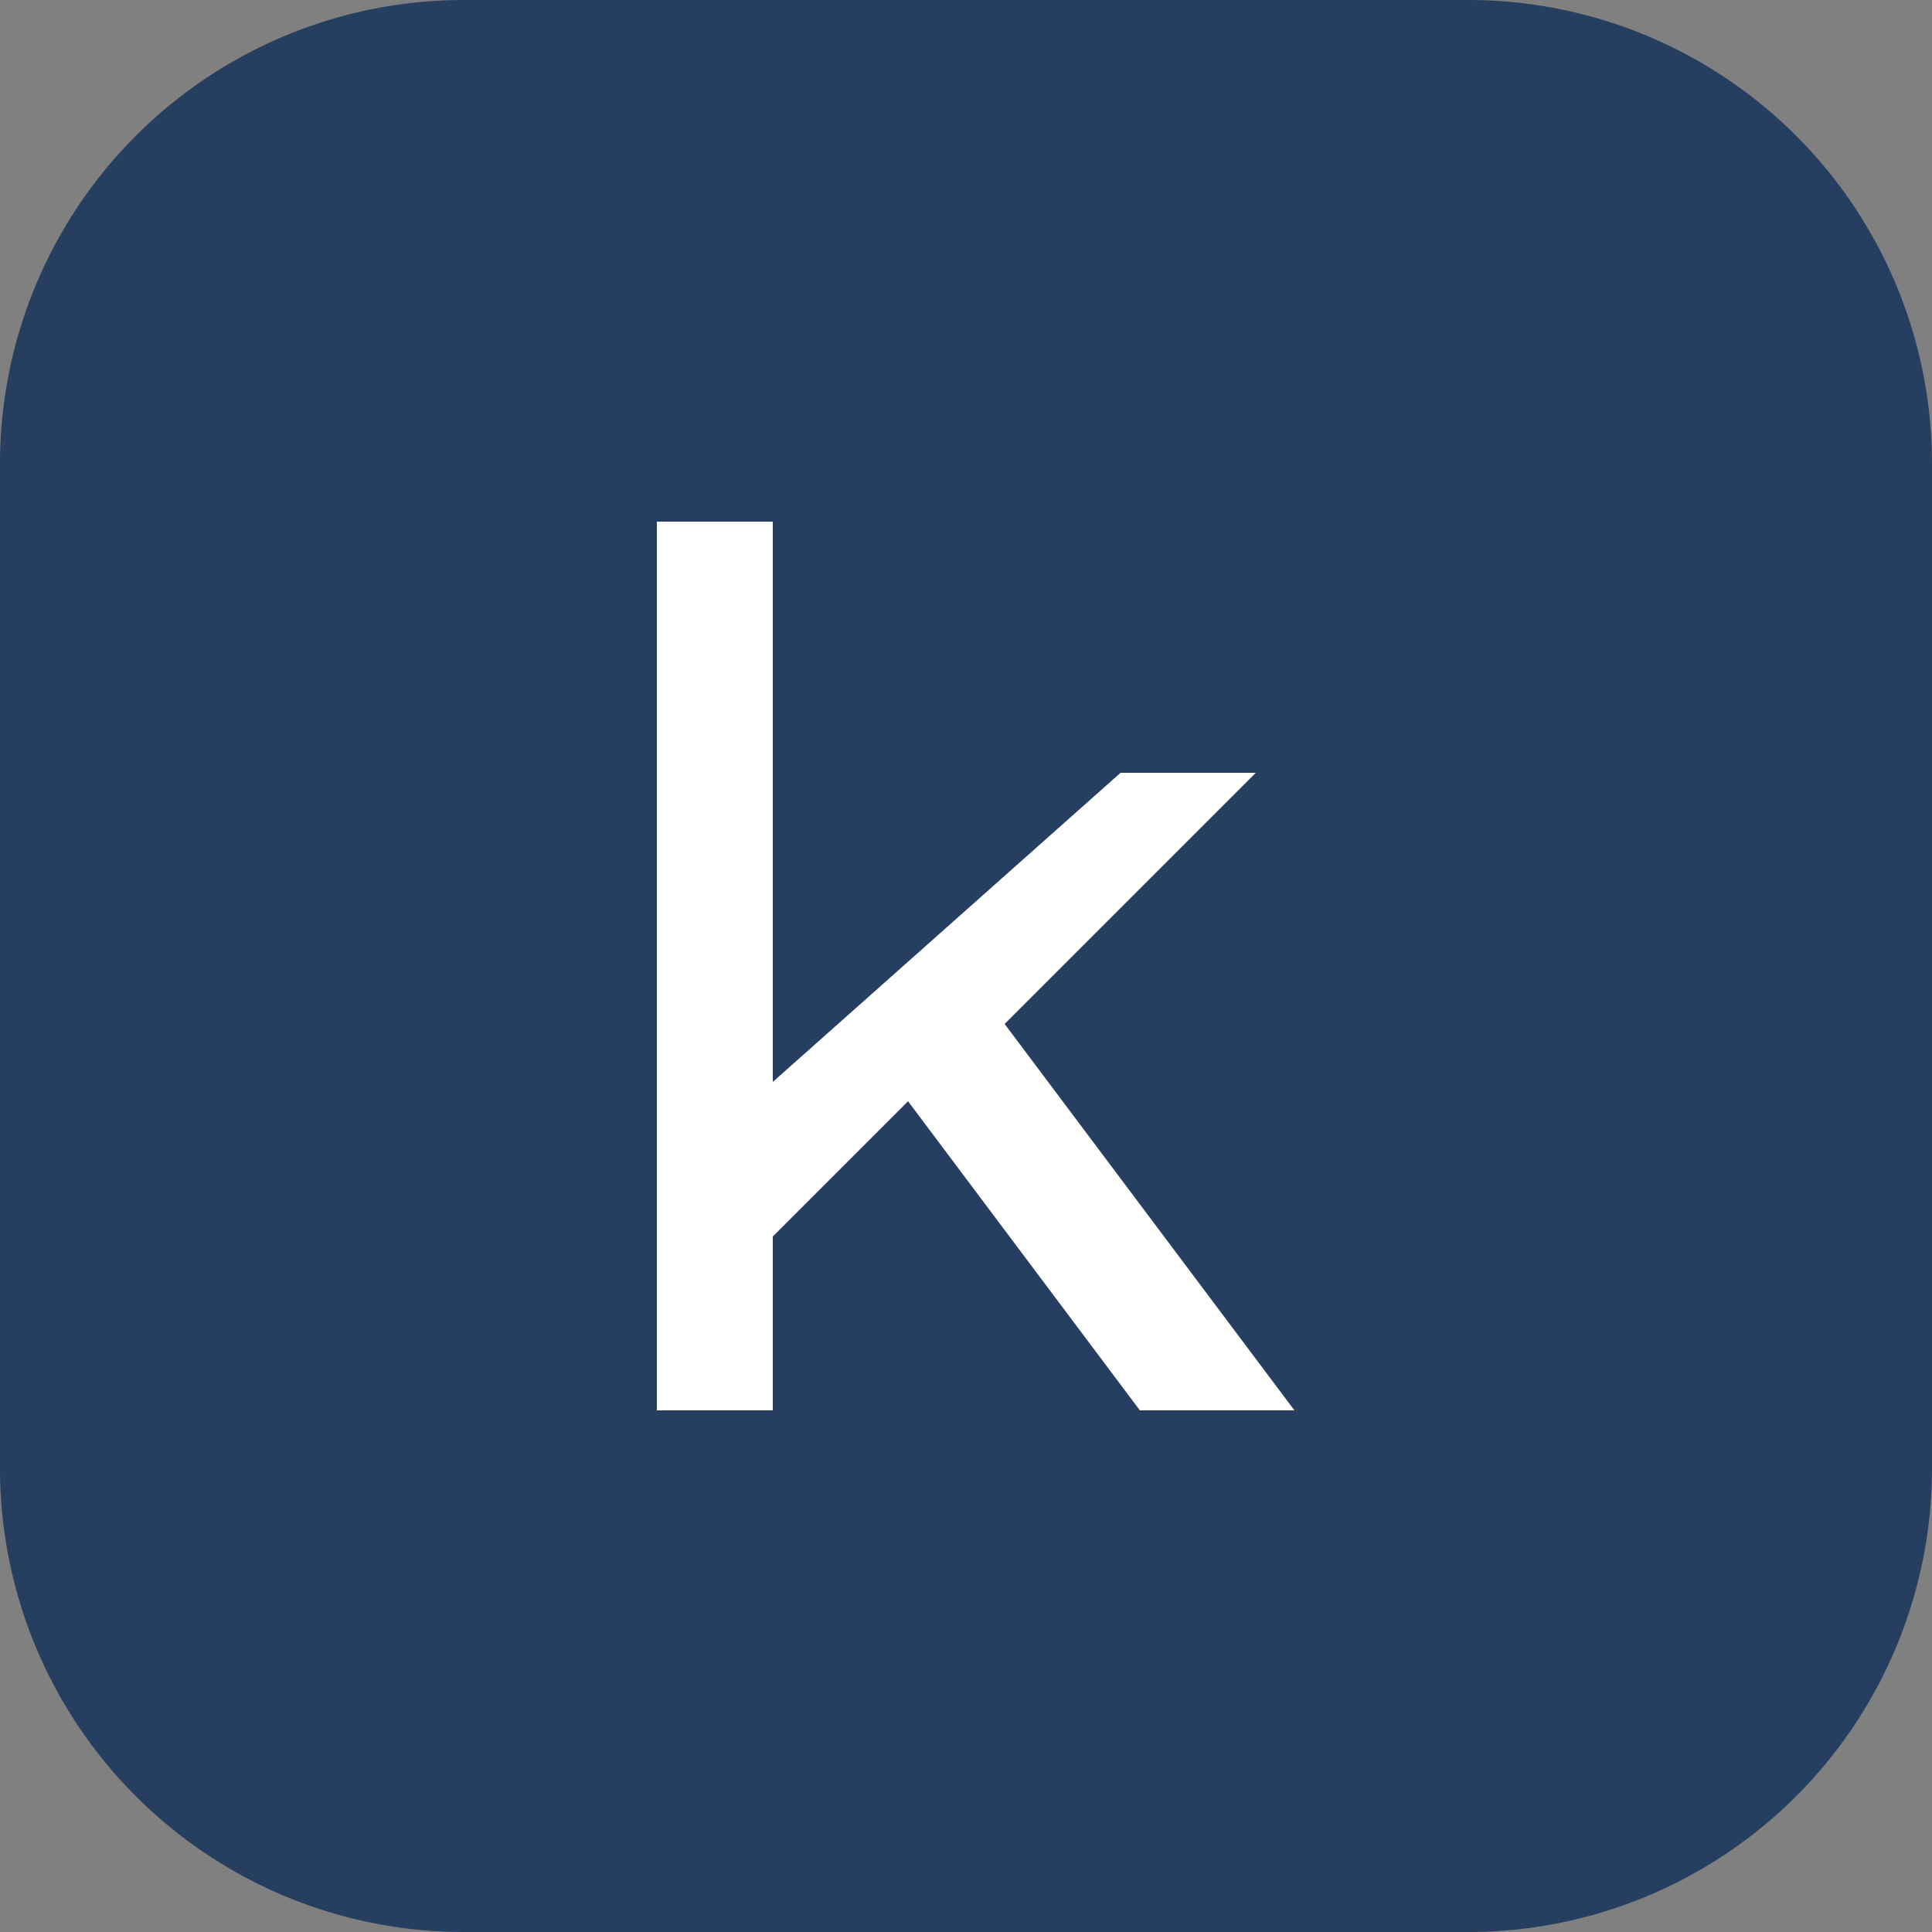
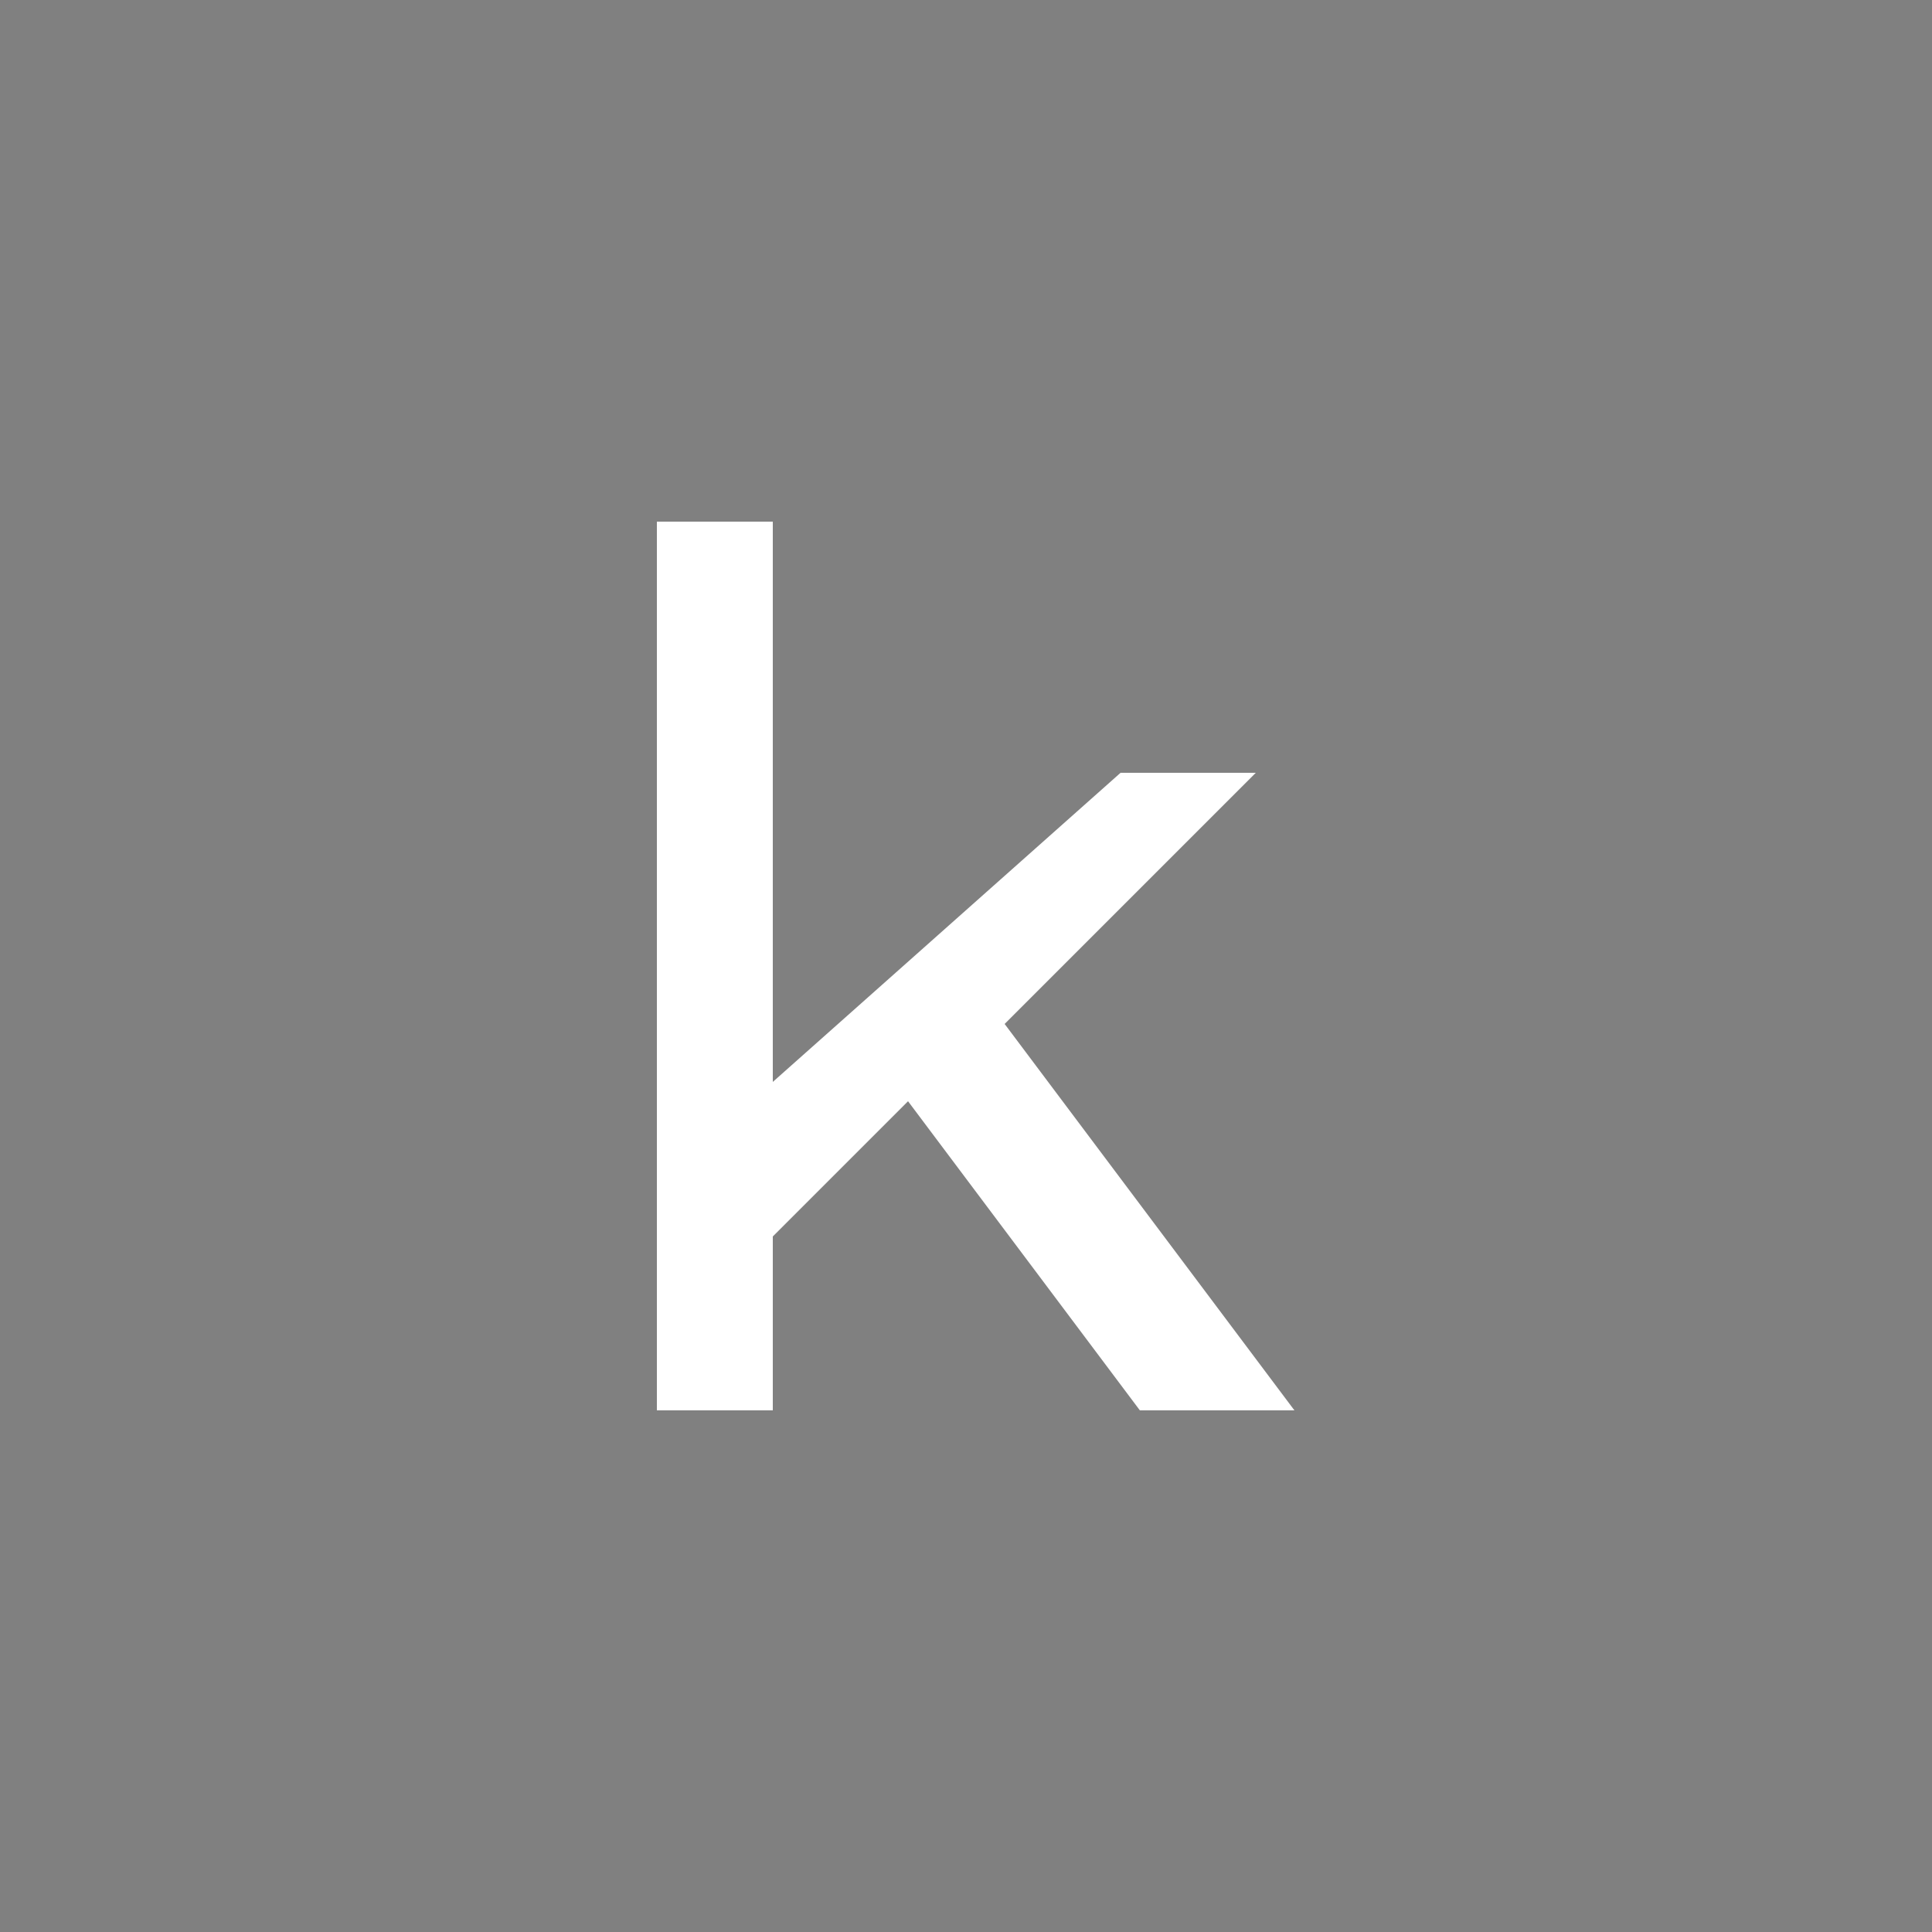
<svg xmlns="http://www.w3.org/2000/svg" viewBox="0 0 100 100">
  <rect x="0" y="0" width="100" height="100" fill="#808080" stroke="none" />
  <style>
        #bg { fill: #263f60; }
        #fg { fill: #fff; }
        @media (prefers-color-scheme: dark) {
            #bg { fill: #fff; }
            #fg { fill: #263f60; }
        }
    </style>
-   <path id="bg" d="M24 0h52a24 24 45 0 1 24 24v52a24 24 135 0 1-24 24H24A24 24 45 0 1 0 76V24A24 24 135 0 1 24 0Z" />
  <path id="fg" d="m48 48-7 7v9h-6V18h6v29l18-16h7L53 44l15 20h-8z" transform="translate(-1 9)" />
</svg>